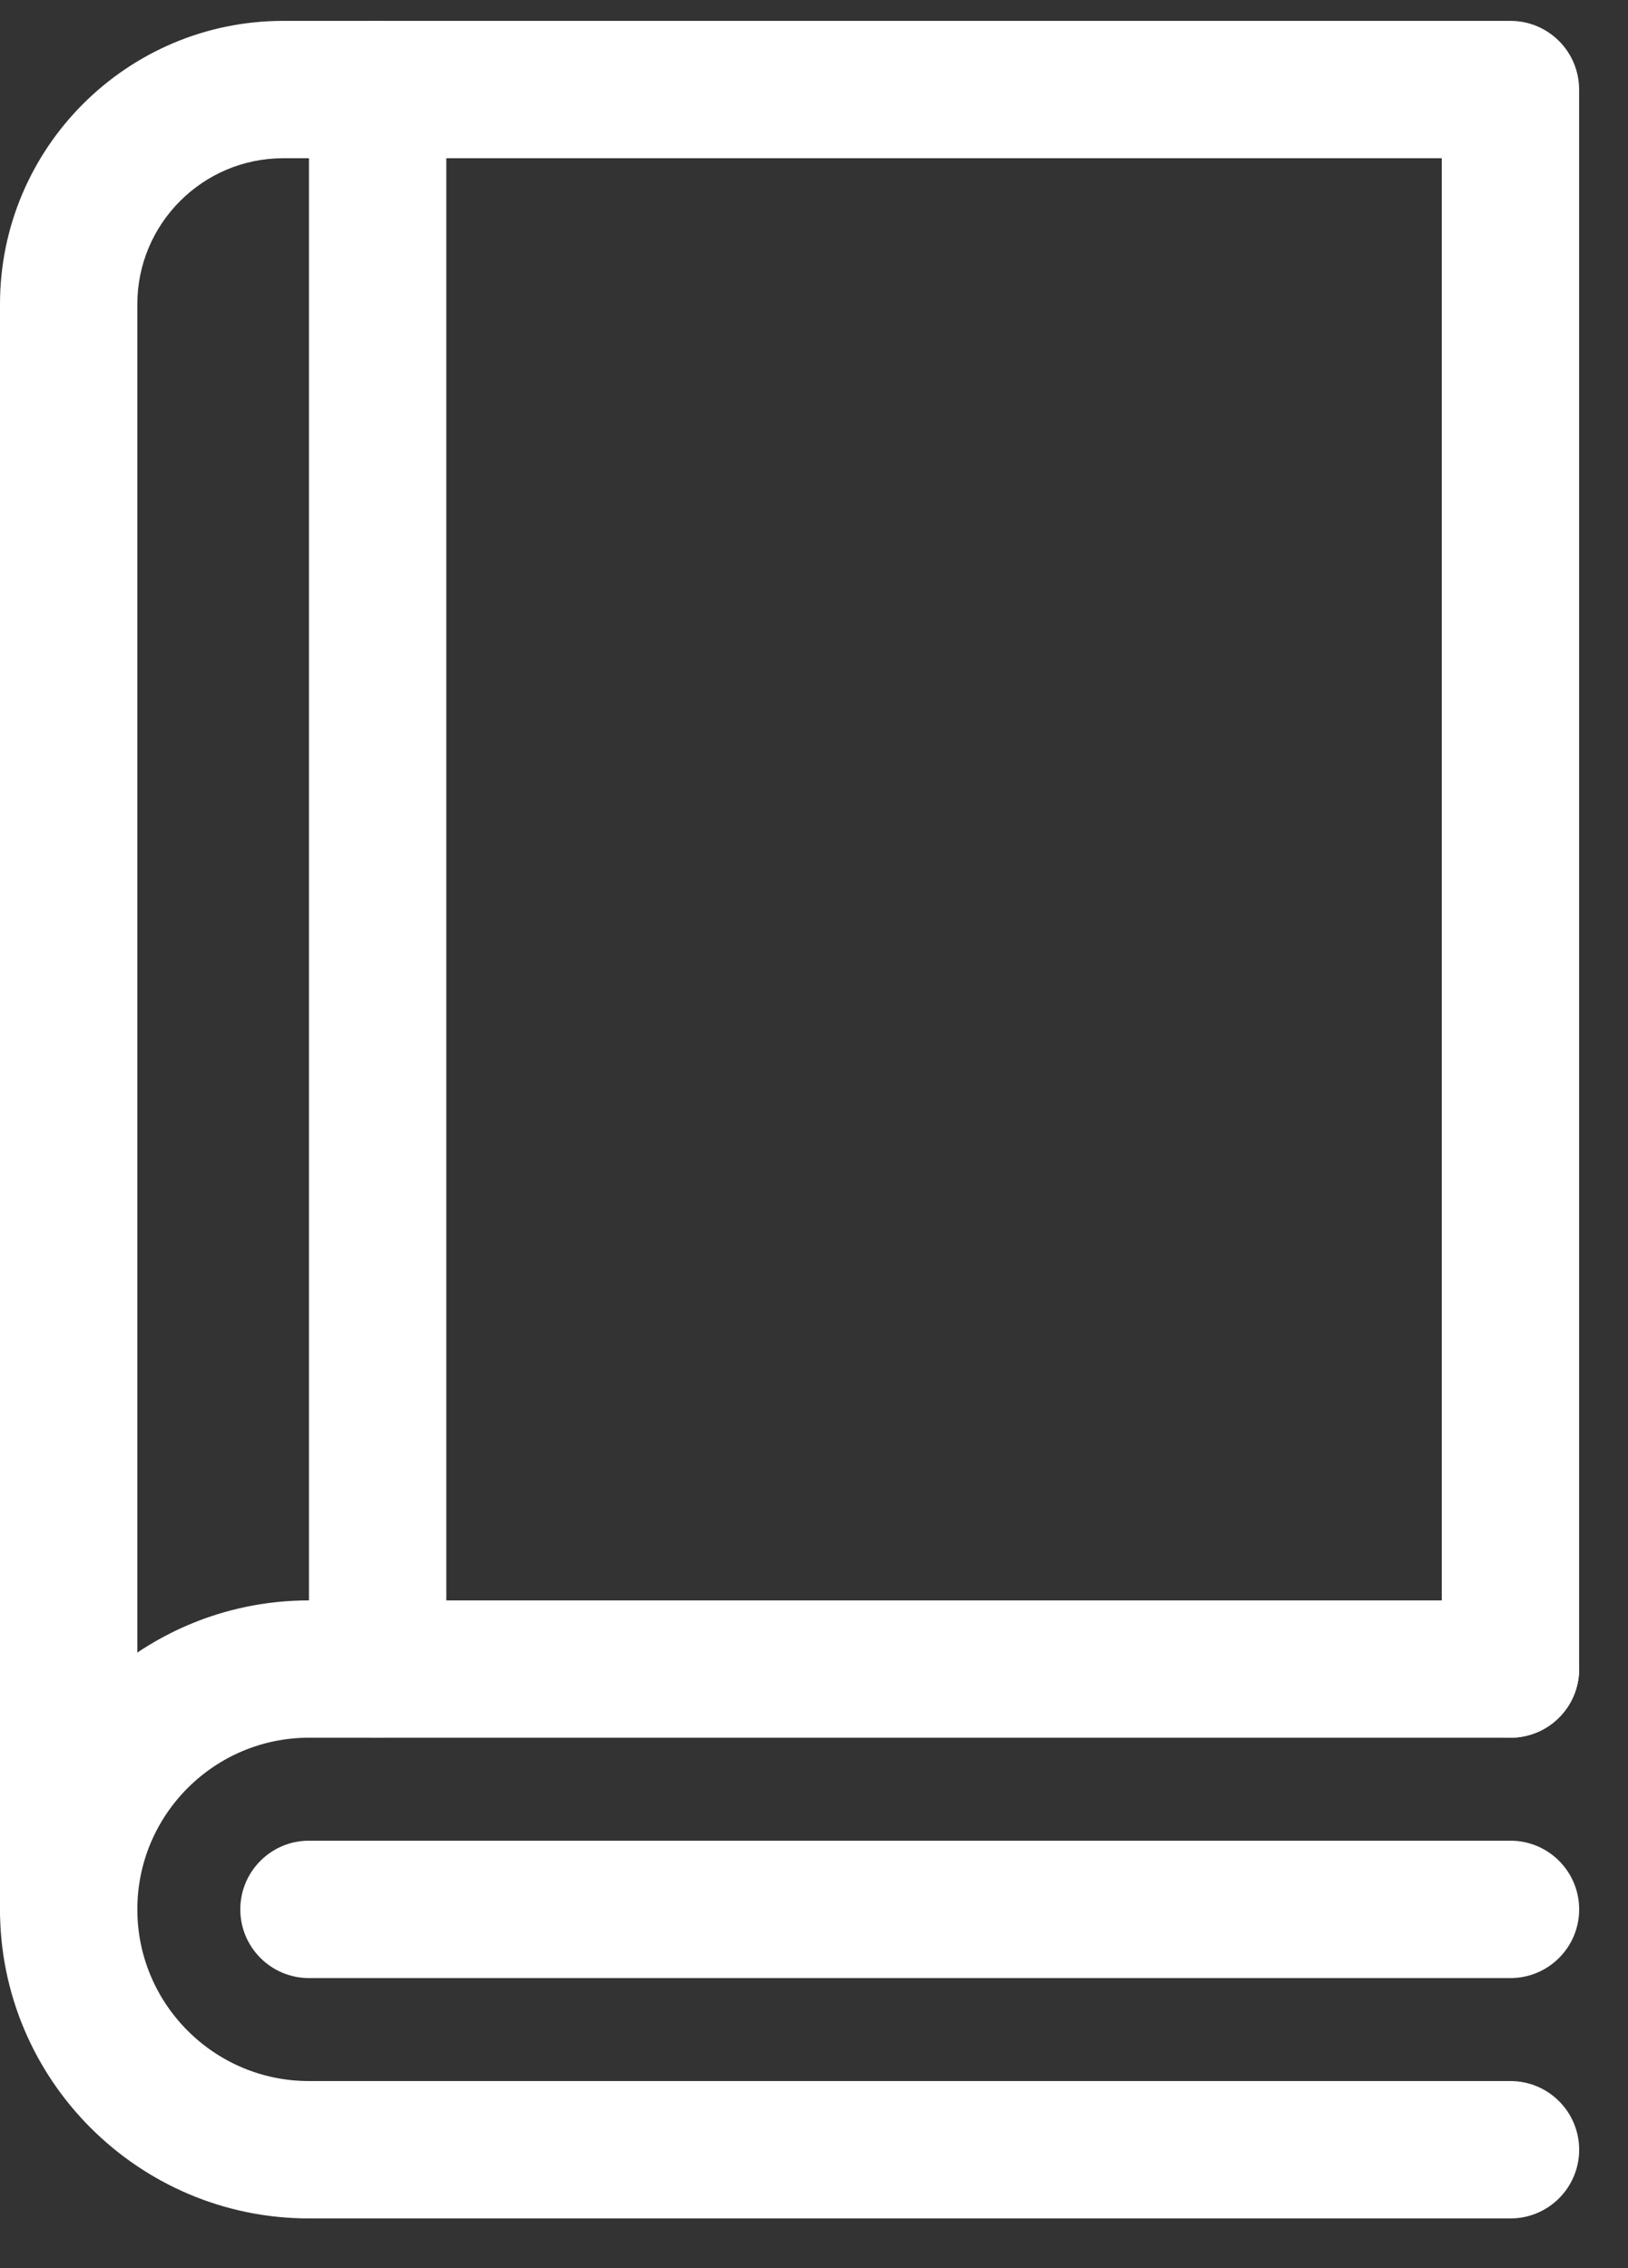
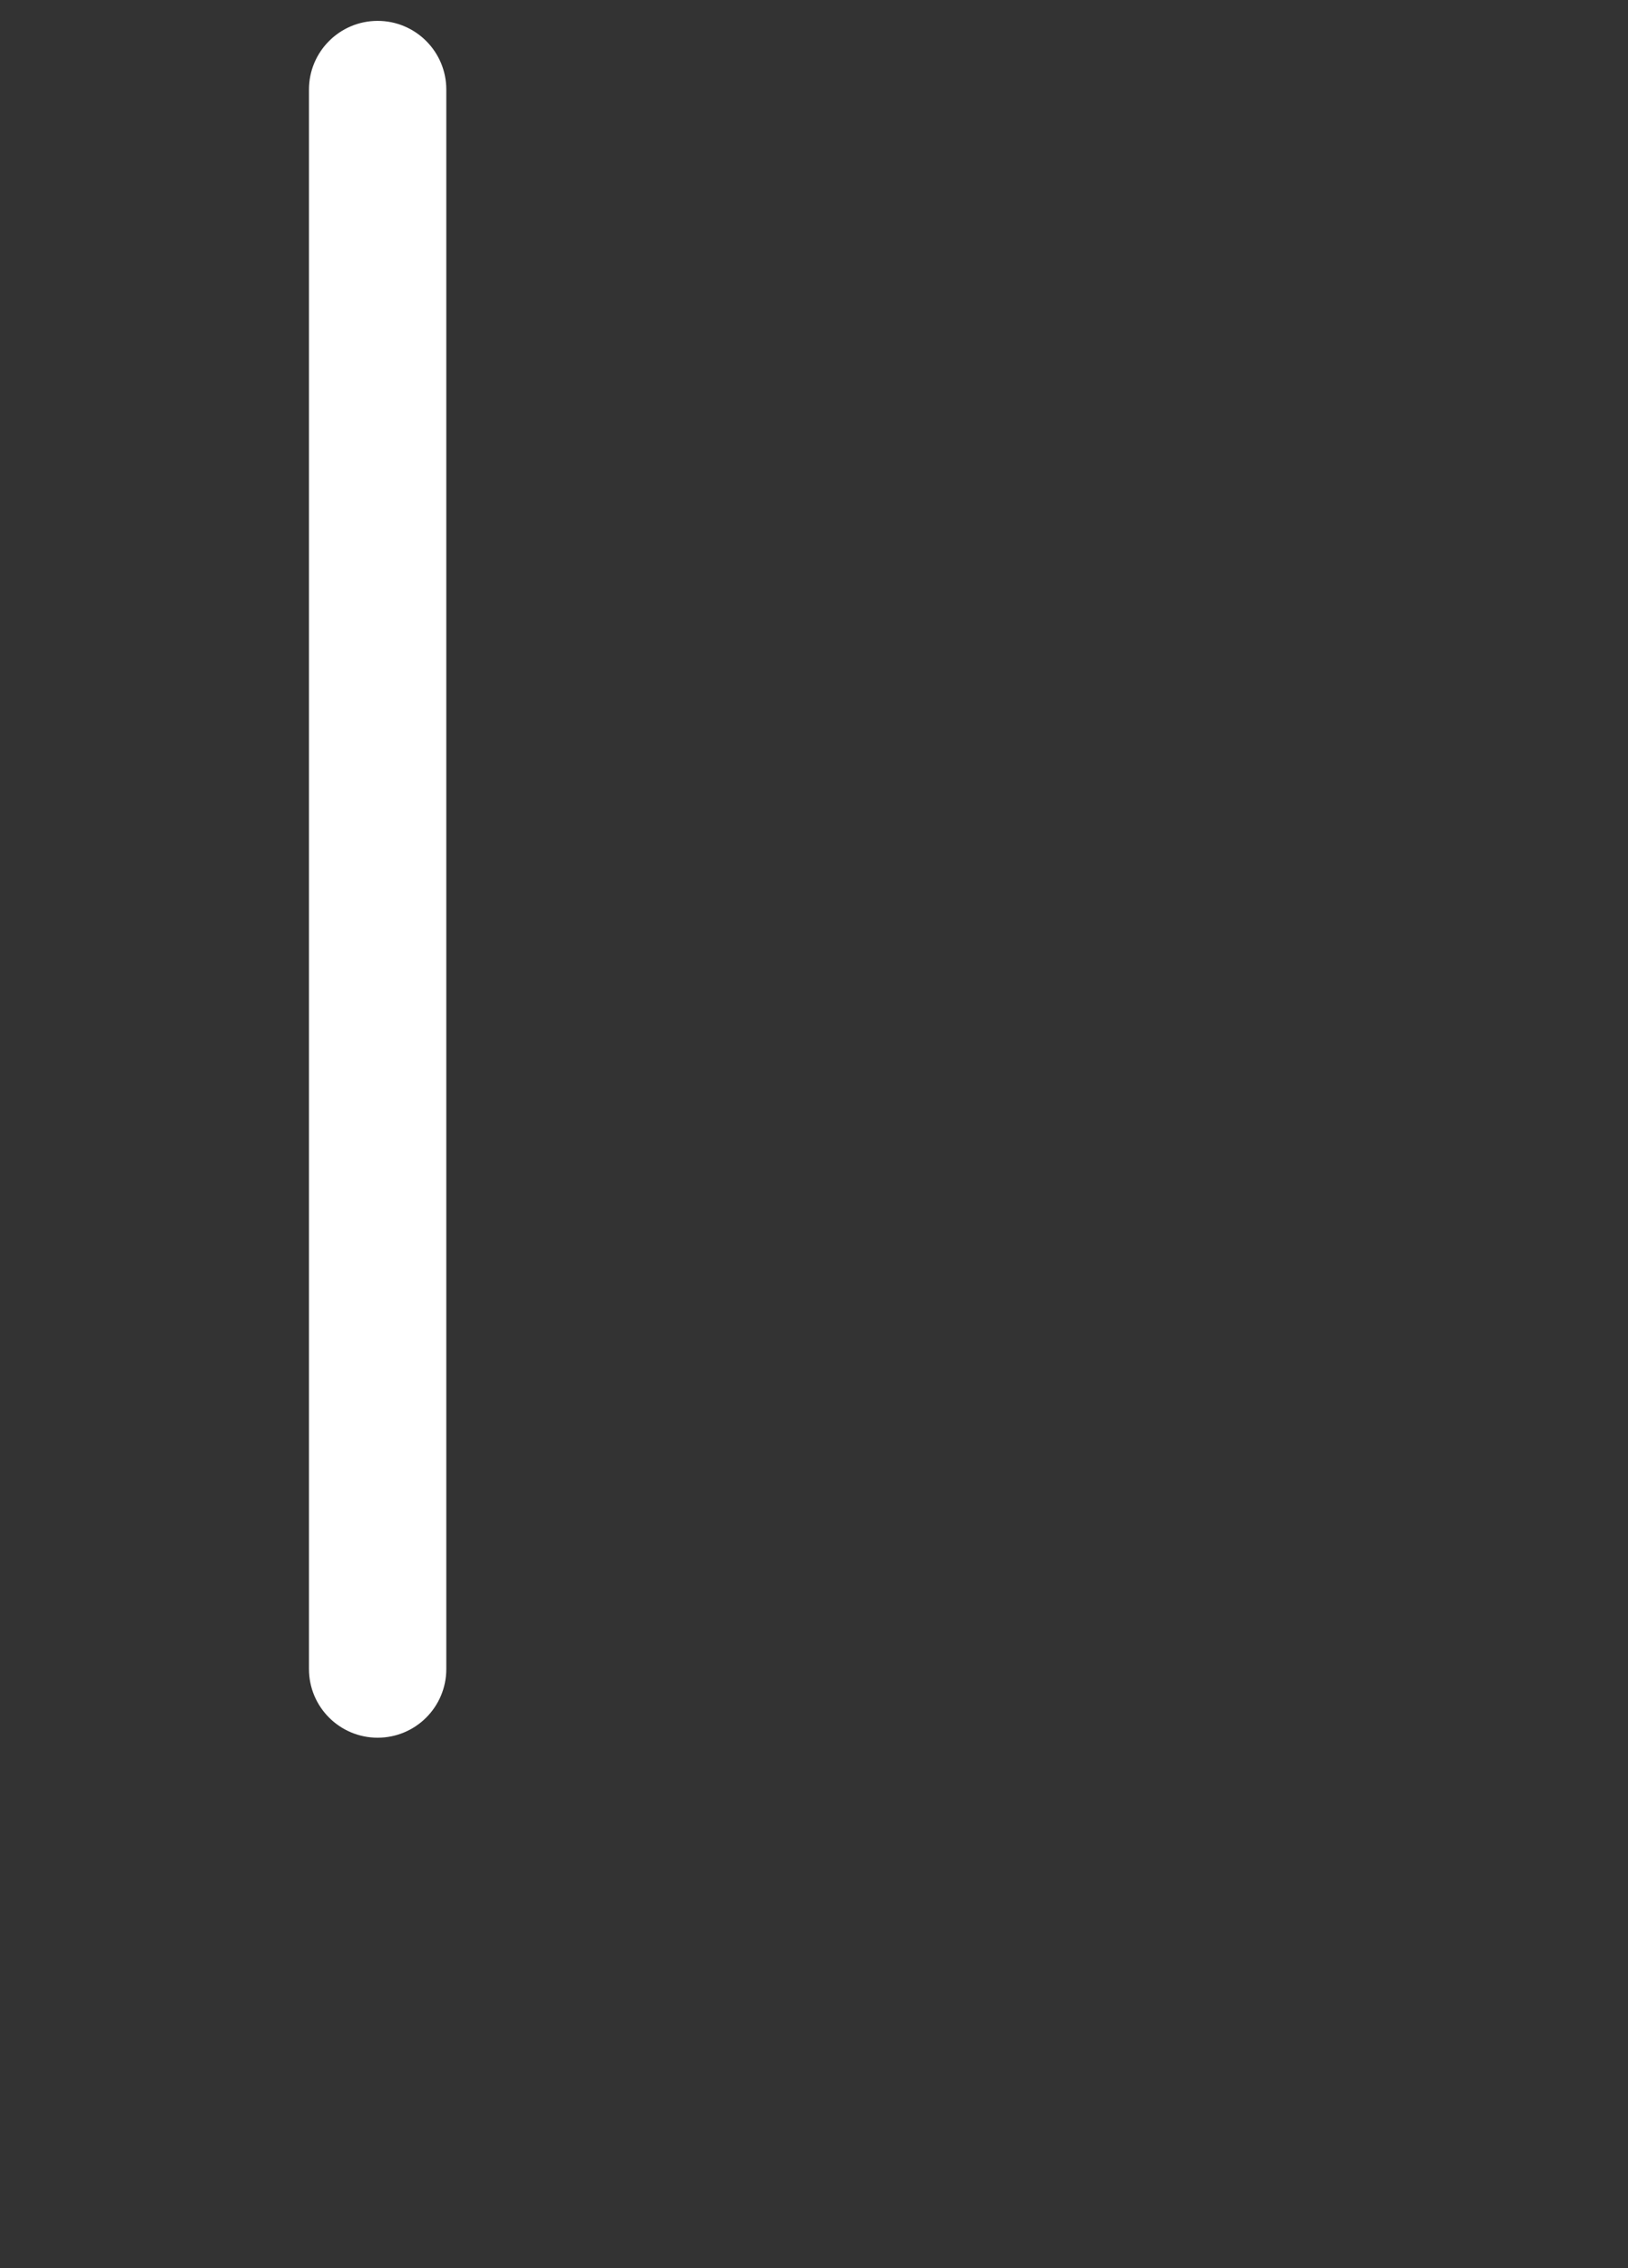
<svg xmlns="http://www.w3.org/2000/svg" width="28" height="39" viewBox="0 0 28 39" fill="none">
  <rect x="0" y="0" width="28" height="39" fill="#333333" stroke="none" />
-   <path d="M1.181 34.013C0.529 34.013 0 33.484 0 32.832V5.23C0 2.544 2.185 0.359 4.871 0.359H25.978C26.631 0.359 27.159 0.888 27.159 1.54V28.699C27.159 29.352 26.631 29.88 25.978 29.88C25.326 29.88 24.797 29.352 24.797 28.699V2.721H4.871C3.487 2.721 2.362 3.847 2.362 5.23V32.832C2.362 33.484 1.833 34.013 1.181 34.013Z" fill="white" />
-   <path d="M25.979 38.146H5.314C2.384 38.146 0 35.762 0 32.832C0 29.902 2.384 27.519 5.314 27.519H25.979C26.631 27.519 27.16 28.047 27.16 28.699C27.16 29.352 26.631 29.88 25.979 29.88H5.314C3.686 29.88 2.362 31.204 2.362 32.832C2.362 34.46 3.686 35.784 5.314 35.784H25.979C26.631 35.784 27.16 36.313 27.16 36.965C27.16 37.617 26.631 38.146 25.979 38.146Z" fill="white" />
-   <path d="M25.979 34.013H5.314C4.662 34.013 4.133 33.484 4.133 32.832C4.133 32.18 4.662 31.651 5.314 31.651H25.979C26.631 31.651 27.16 32.18 27.16 32.832C27.16 33.484 26.631 34.013 25.979 34.013Z" fill="white" />
  <path d="M6.495 29.88C5.843 29.88 5.314 29.352 5.314 28.699V1.54C5.314 0.888 5.843 0.359 6.495 0.359C7.147 0.359 7.676 0.888 7.676 1.54V28.699C7.676 29.352 7.147 29.88 6.495 29.88Z" fill="white" />
</svg>